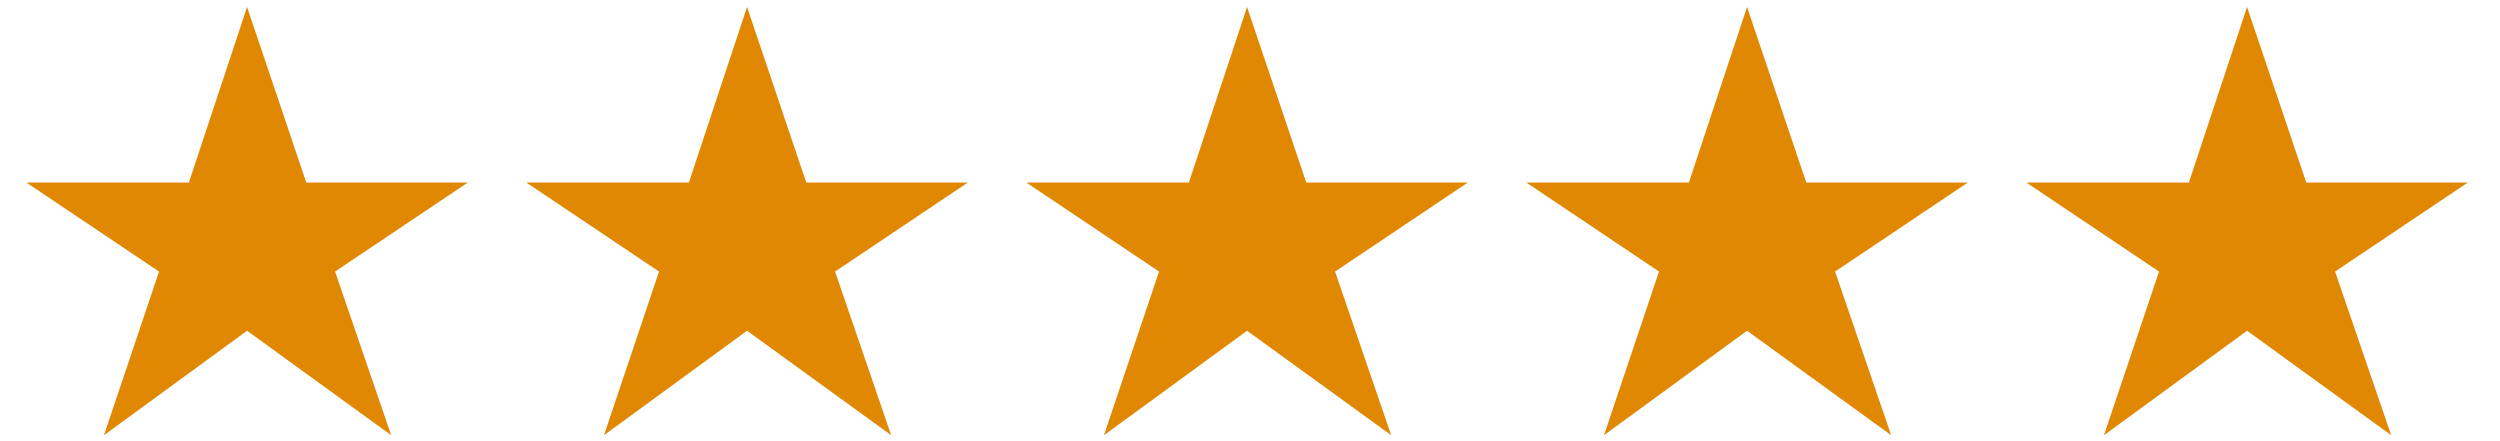
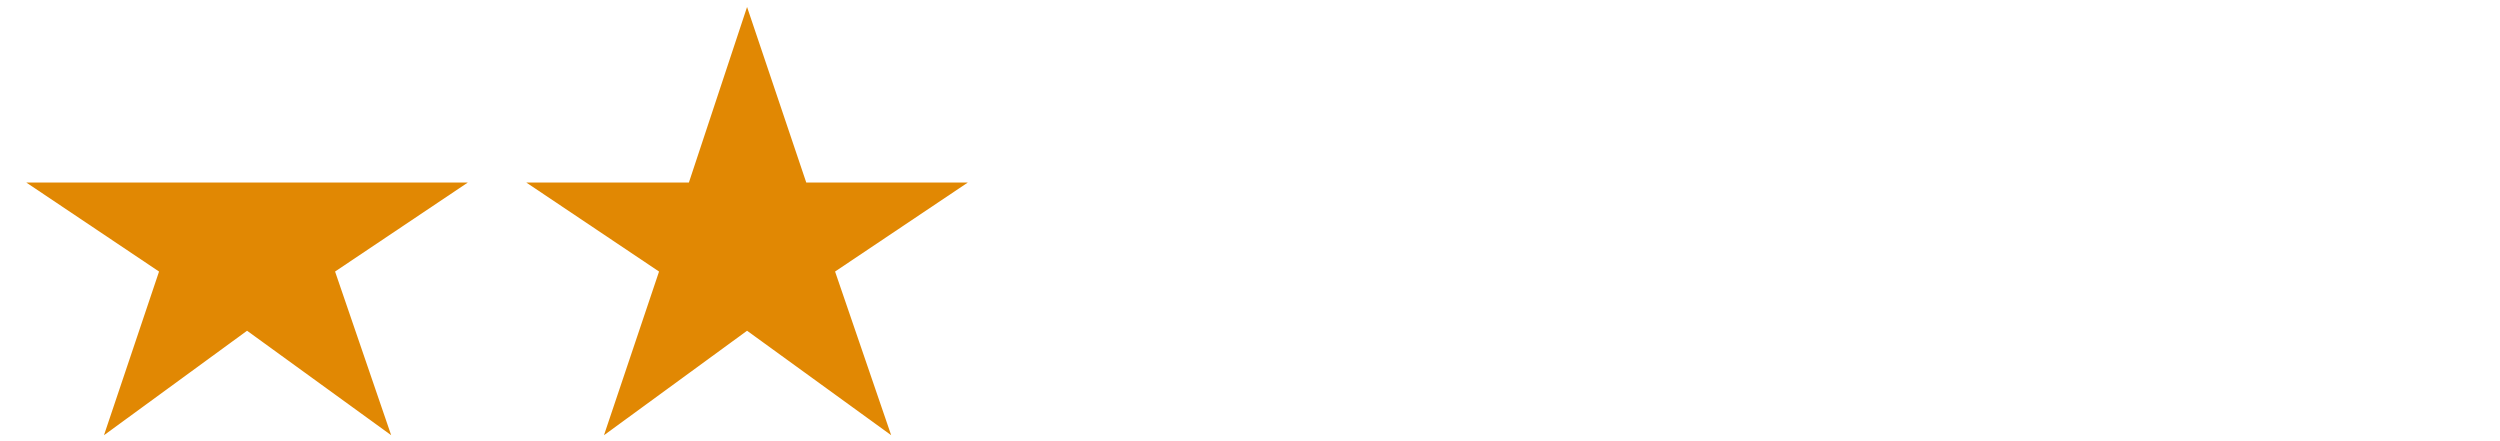
<svg xmlns="http://www.w3.org/2000/svg" width="170" height="30" viewBox="0 0 170 30" fill="none">
-   <path d="M7.07 29.595L10.815 18.465L1.785 12.41H12.845L16.8 0.475L20.825 12.41H31.815L22.785 18.465L26.6 29.595L16.8 22.49L7.07 29.595Z" fill="#E18803" />
+   <path d="M7.07 29.595L10.815 18.465L1.785 12.41H12.845L20.825 12.41H31.815L22.785 18.465L26.6 29.595L16.8 22.49L7.07 29.595Z" fill="#E18803" />
  <path d="M41.07 29.595L44.815 18.465L35.785 12.41H46.845L50.8 0.475L54.825 12.41H65.815L56.785 18.465L60.6 29.595L50.8 22.49L41.07 29.595Z" fill="#E18803" />
-   <path d="M75.07 29.595L78.815 18.465L69.785 12.41H80.845L84.8 0.475L88.825 12.41H99.815L90.785 18.465L94.6 29.595L84.8 22.49L75.07 29.595Z" fill="#E18803" />
-   <path d="M109.07 29.595L112.815 18.465L103.785 12.41H114.845L118.8 0.475L122.825 12.41H133.815L124.785 18.465L128.6 29.595L118.8 22.49L109.07 29.595Z" fill="#E18803" />
-   <path d="M143.07 29.595L146.815 18.465L137.785 12.41H148.845L152.8 0.475L156.825 12.41H167.815L158.785 18.465L162.6 29.595L152.8 22.49L143.07 29.595Z" fill="#E18803" />
</svg>